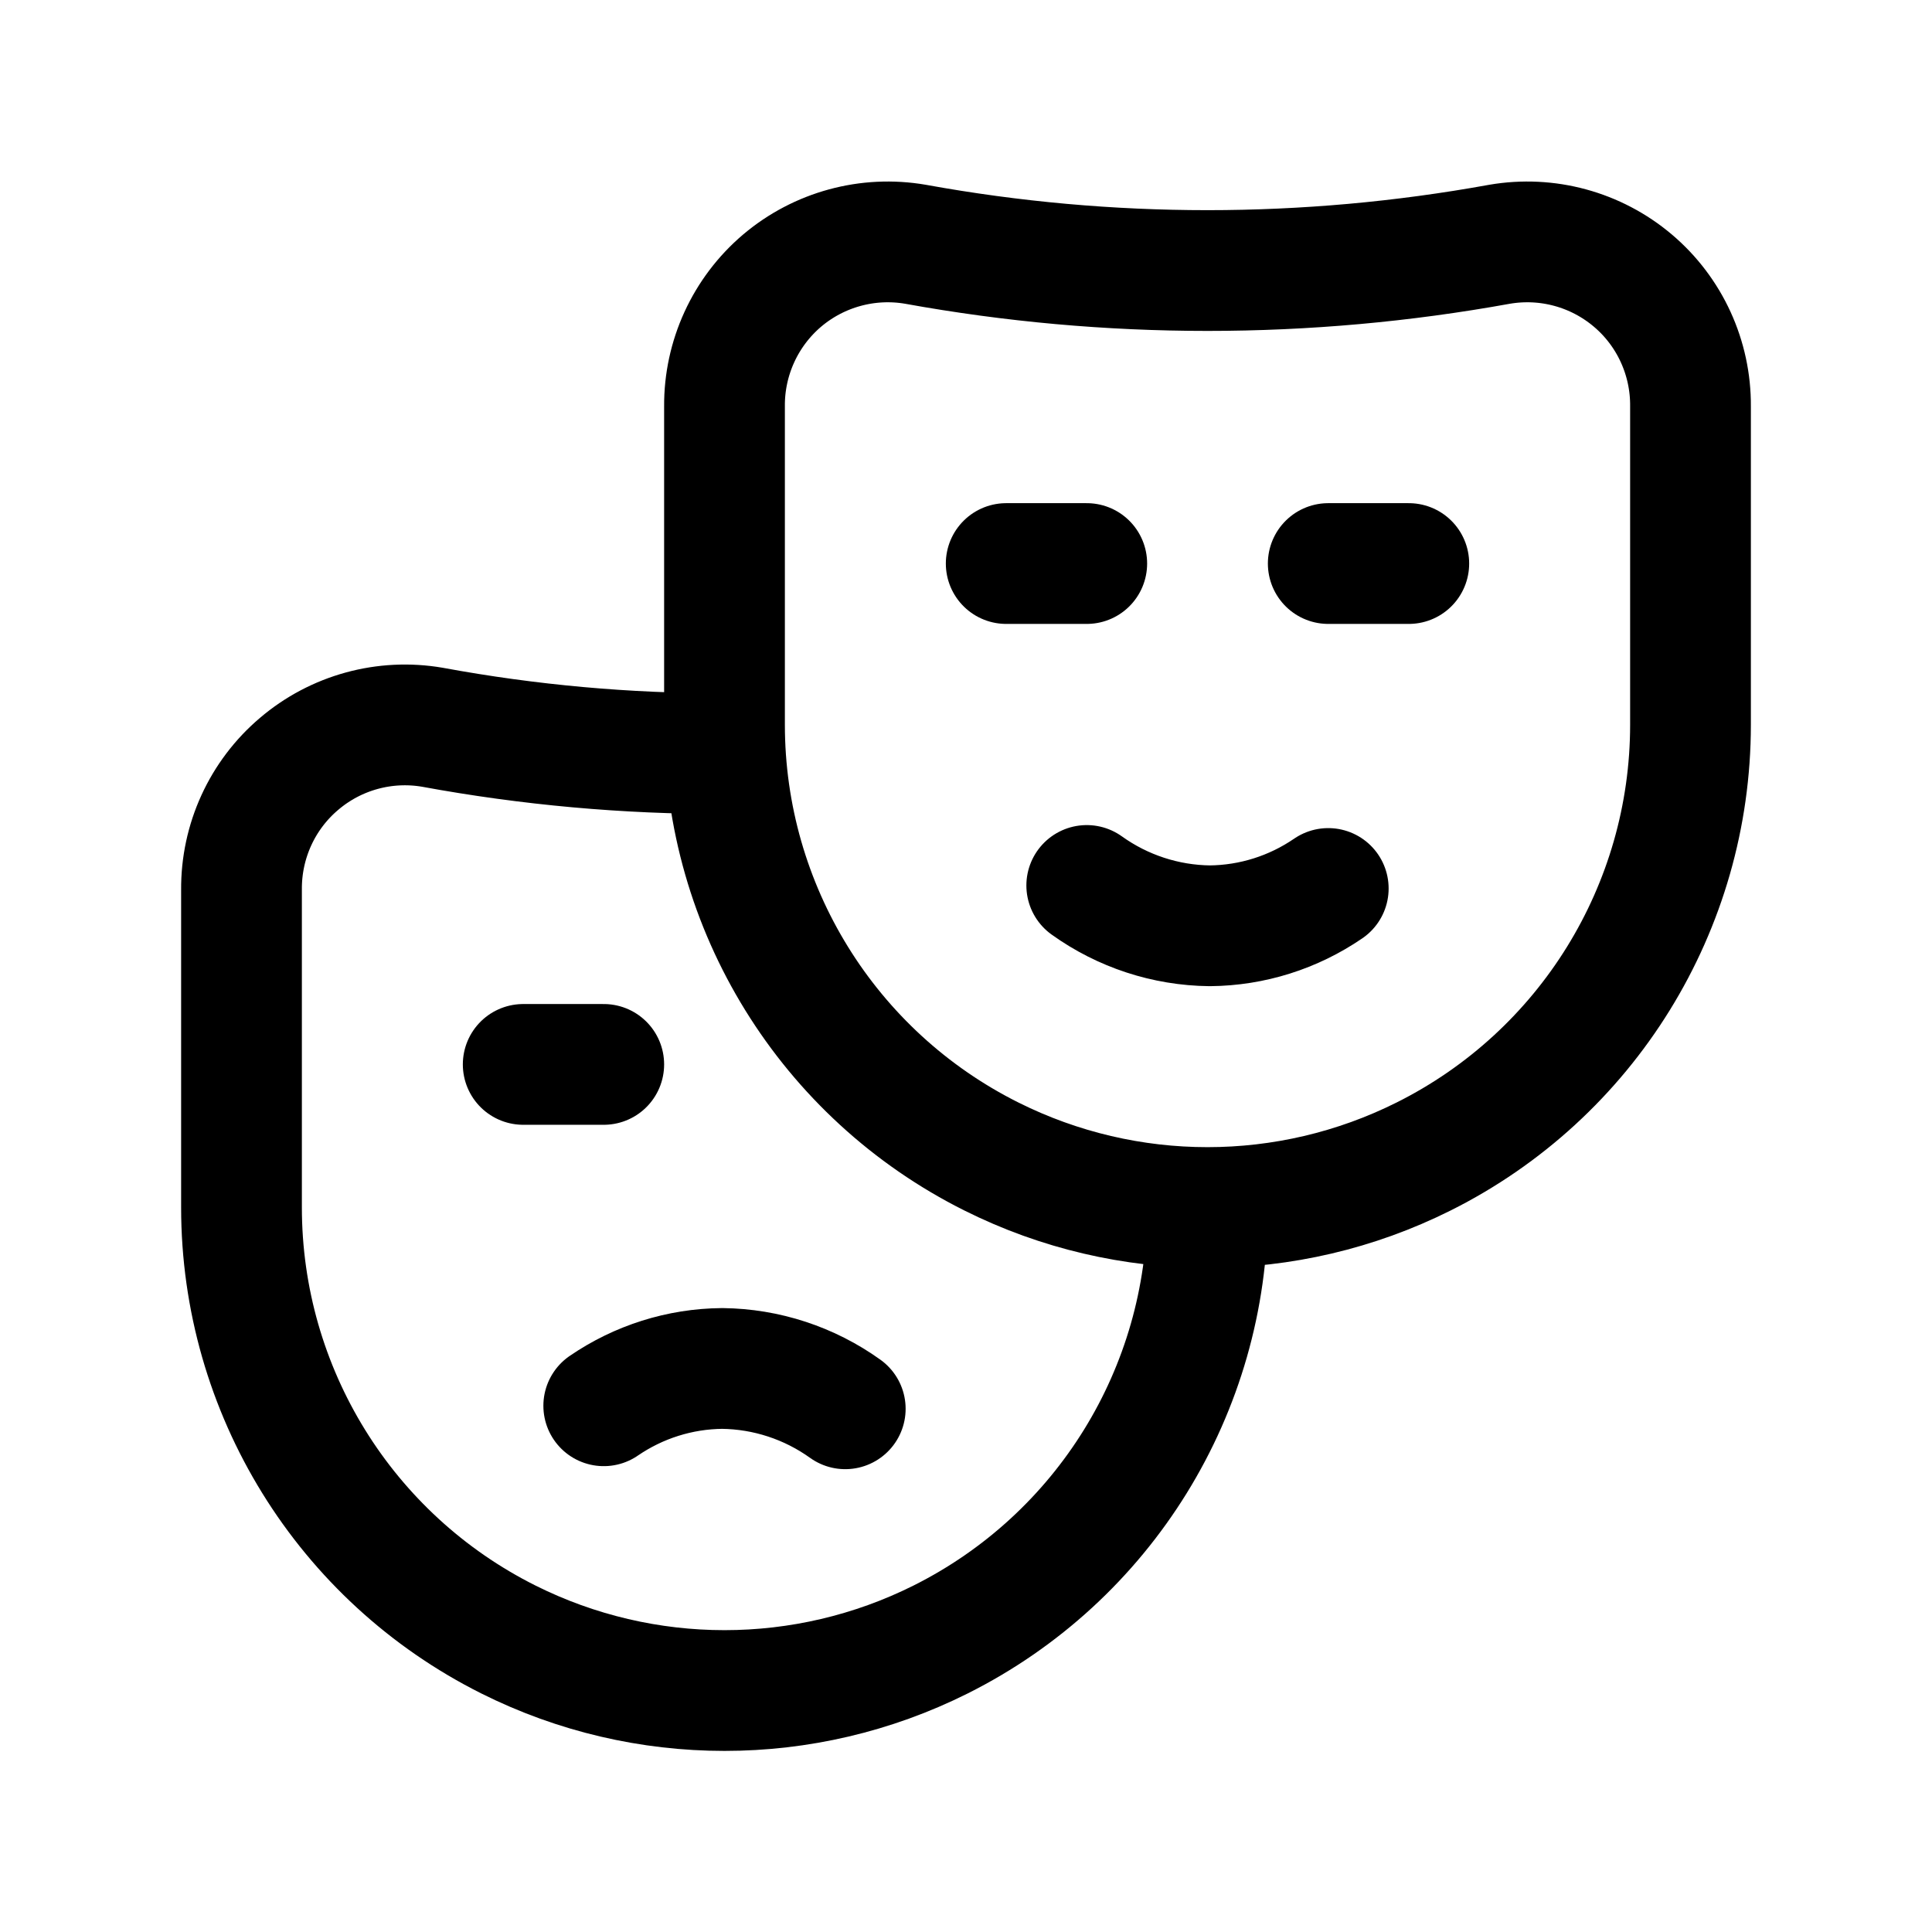
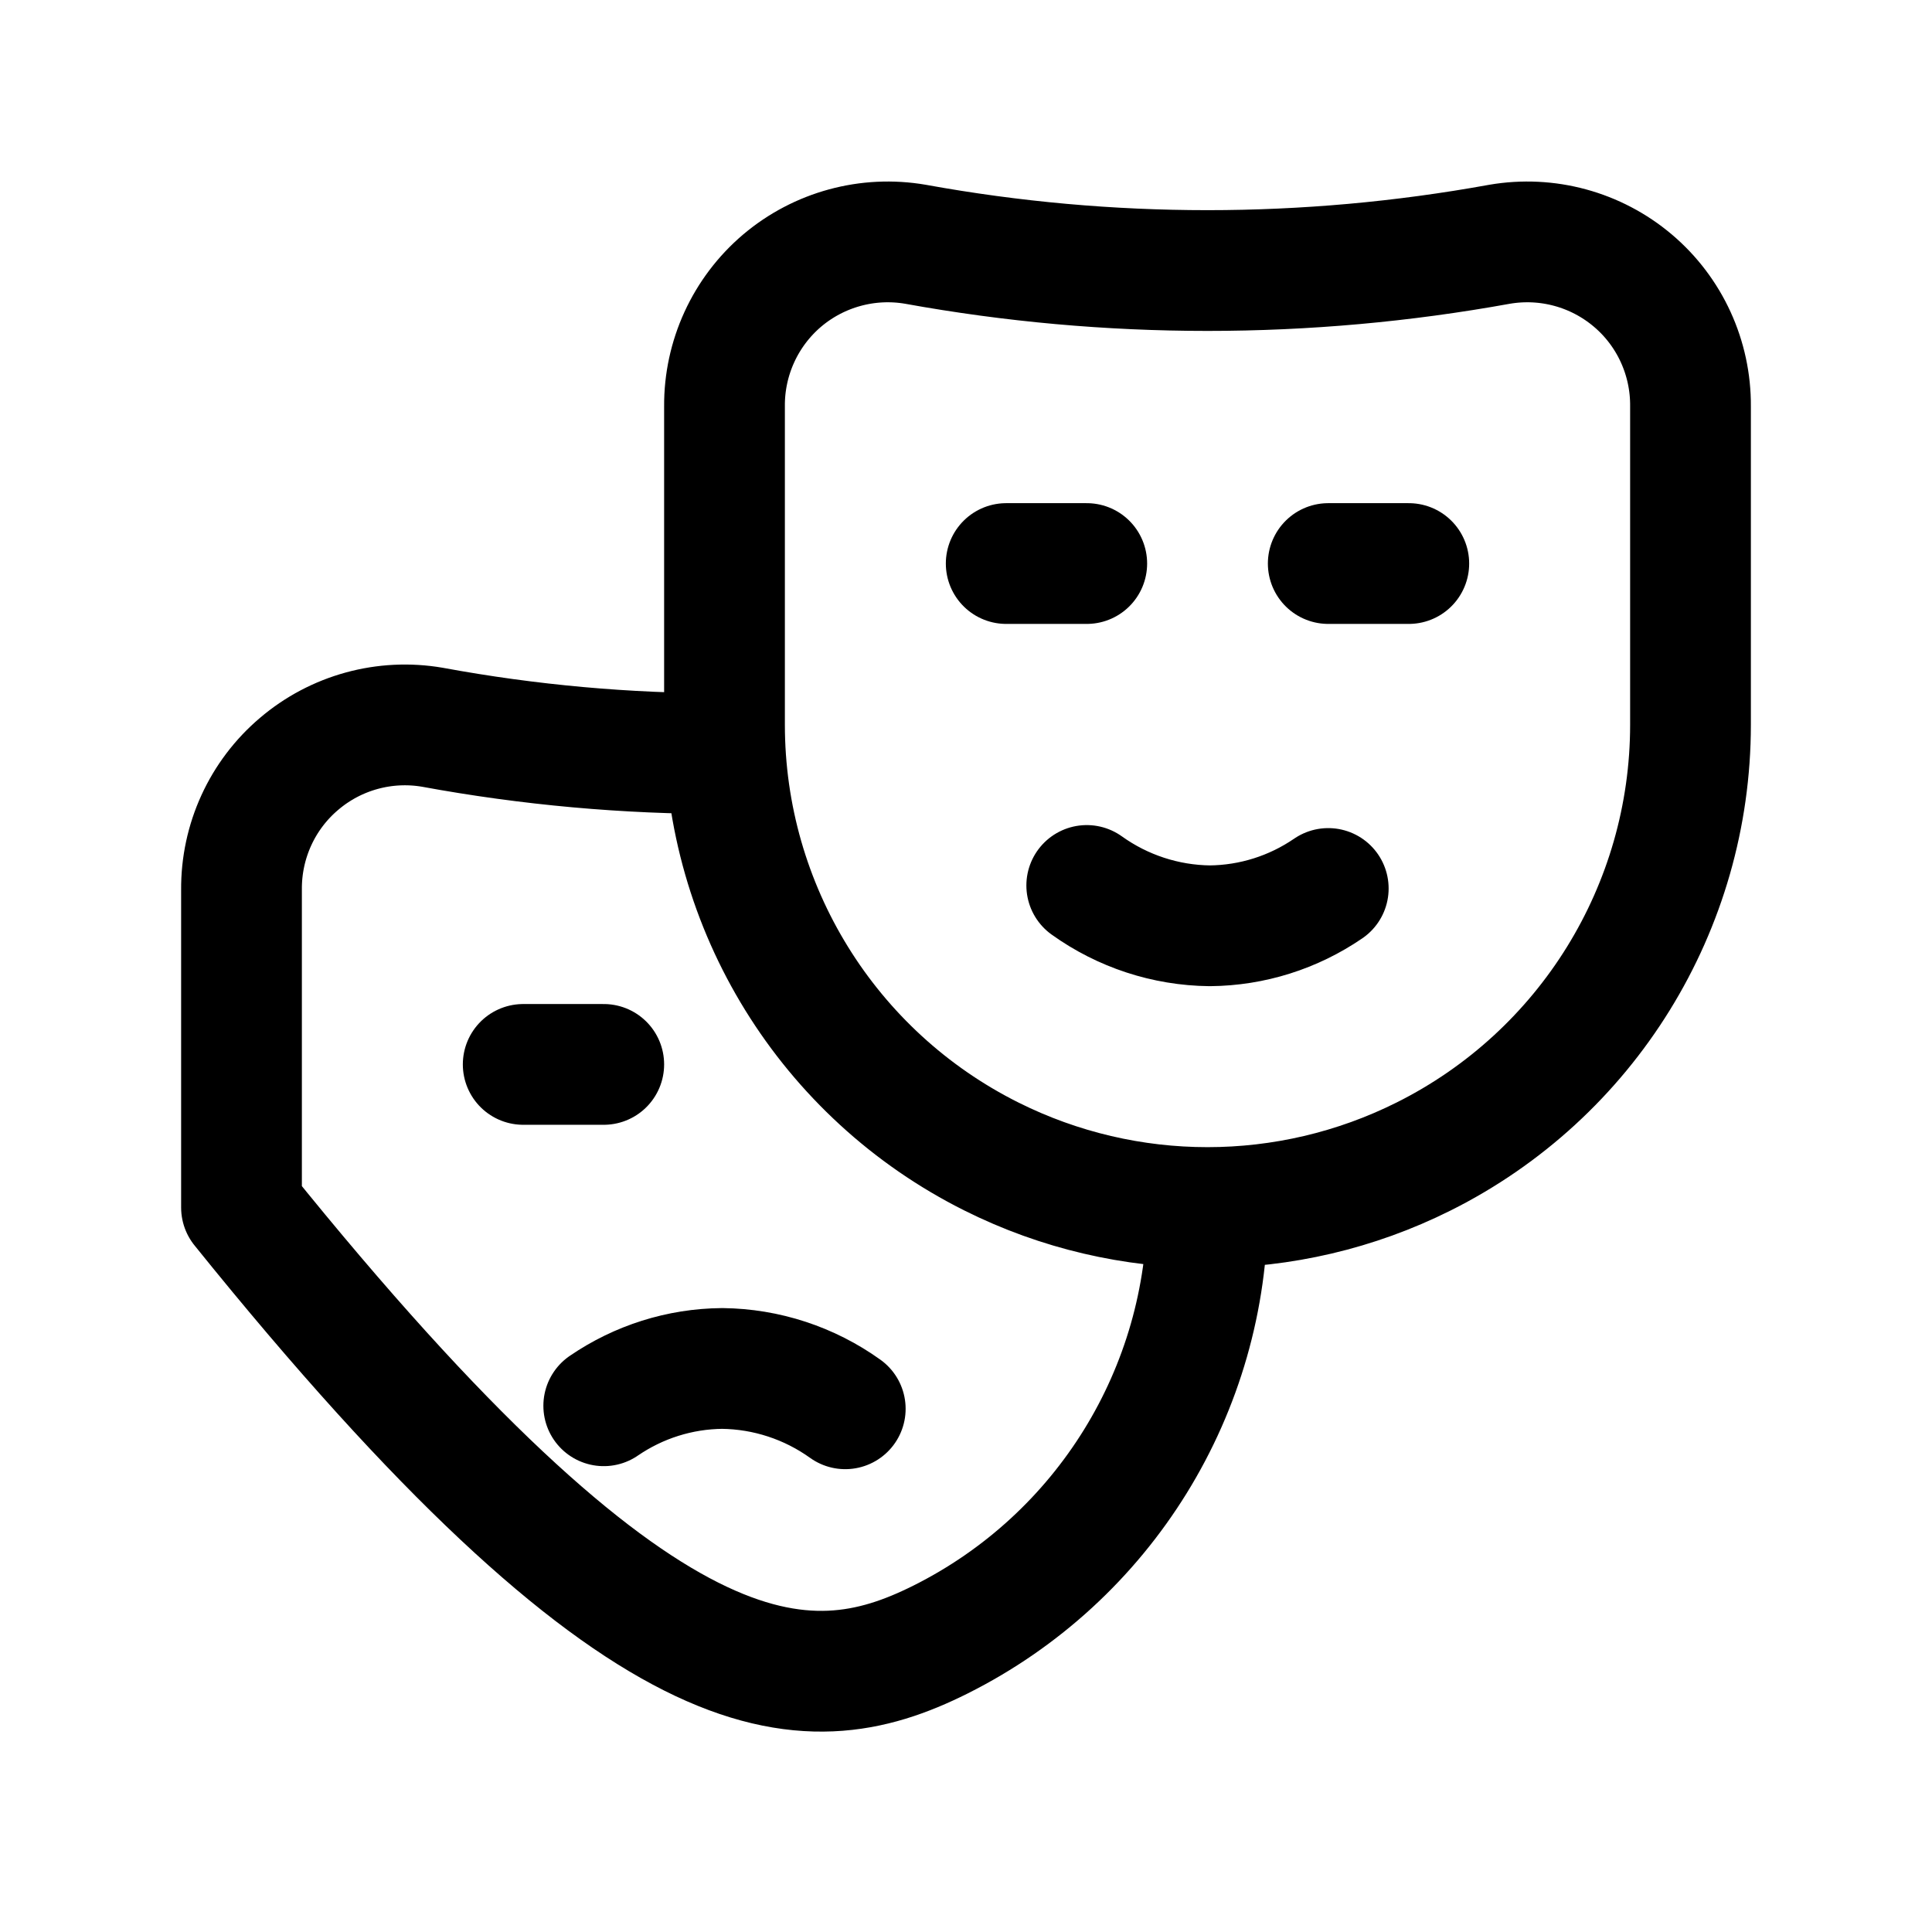
<svg xmlns="http://www.w3.org/2000/svg" width="16" height="16" viewBox="0 0 16 16" fill="none">
-   <path d="M5 11.642C5.289 11.444 5.63 11.336 5.981 11.333C6.347 11.337 6.703 11.454 7 11.667M5 8.815H4.333M9 4.667H8.333M11.667 4.667H11M11 7.358C10.711 7.556 10.37 7.664 10.019 7.667C9.653 7.663 9.297 7.546 9 7.333M6 6.241C5.189 6.243 4.38 6.17 3.582 6.023C3.187 5.955 2.782 6.066 2.477 6.326C2.171 6.585 1.997 6.967 2 7.368V10C2 11.515 2.856 12.9 4.211 13.578C5.337 14.141 6.663 14.141 7.789 13.578C9.144 12.9 10 11.515 10 10M7.582 2.023C9.181 2.313 10.819 2.313 12.418 2.023C12.813 1.955 13.217 2.065 13.523 2.324C13.829 2.583 14.003 2.965 14 3.365V6.002C14 7.516 13.144 8.901 11.789 9.578C10.663 10.141 9.337 10.141 8.211 9.578C6.856 8.901 6 7.516 6 6.002V3.365C5.997 2.965 6.172 2.583 6.477 2.324C6.783 2.065 7.188 1.955 7.582 2.023Z" stroke="black" stroke-linecap="round" stroke-linejoin="round" />
+   <path d="M5 11.642C5.289 11.444 5.63 11.336 5.981 11.333C6.347 11.337 6.703 11.454 7 11.667M5 8.815H4.333M9 4.667H8.333M11.667 4.667H11M11 7.358C10.711 7.556 10.37 7.664 10.019 7.667C9.653 7.663 9.297 7.546 9 7.333M6 6.241C5.189 6.243 4.38 6.17 3.582 6.023C3.187 5.955 2.782 6.066 2.477 6.326C2.171 6.585 1.997 6.967 2 7.368V10C5.337 14.141 6.663 14.141 7.789 13.578C9.144 12.9 10 11.515 10 10M7.582 2.023C9.181 2.313 10.819 2.313 12.418 2.023C12.813 1.955 13.217 2.065 13.523 2.324C13.829 2.583 14.003 2.965 14 3.365V6.002C14 7.516 13.144 8.901 11.789 9.578C10.663 10.141 9.337 10.141 8.211 9.578C6.856 8.901 6 7.516 6 6.002V3.365C5.997 2.965 6.172 2.583 6.477 2.324C6.783 2.065 7.188 1.955 7.582 2.023Z" stroke="black" stroke-linecap="round" stroke-linejoin="round" />
</svg>